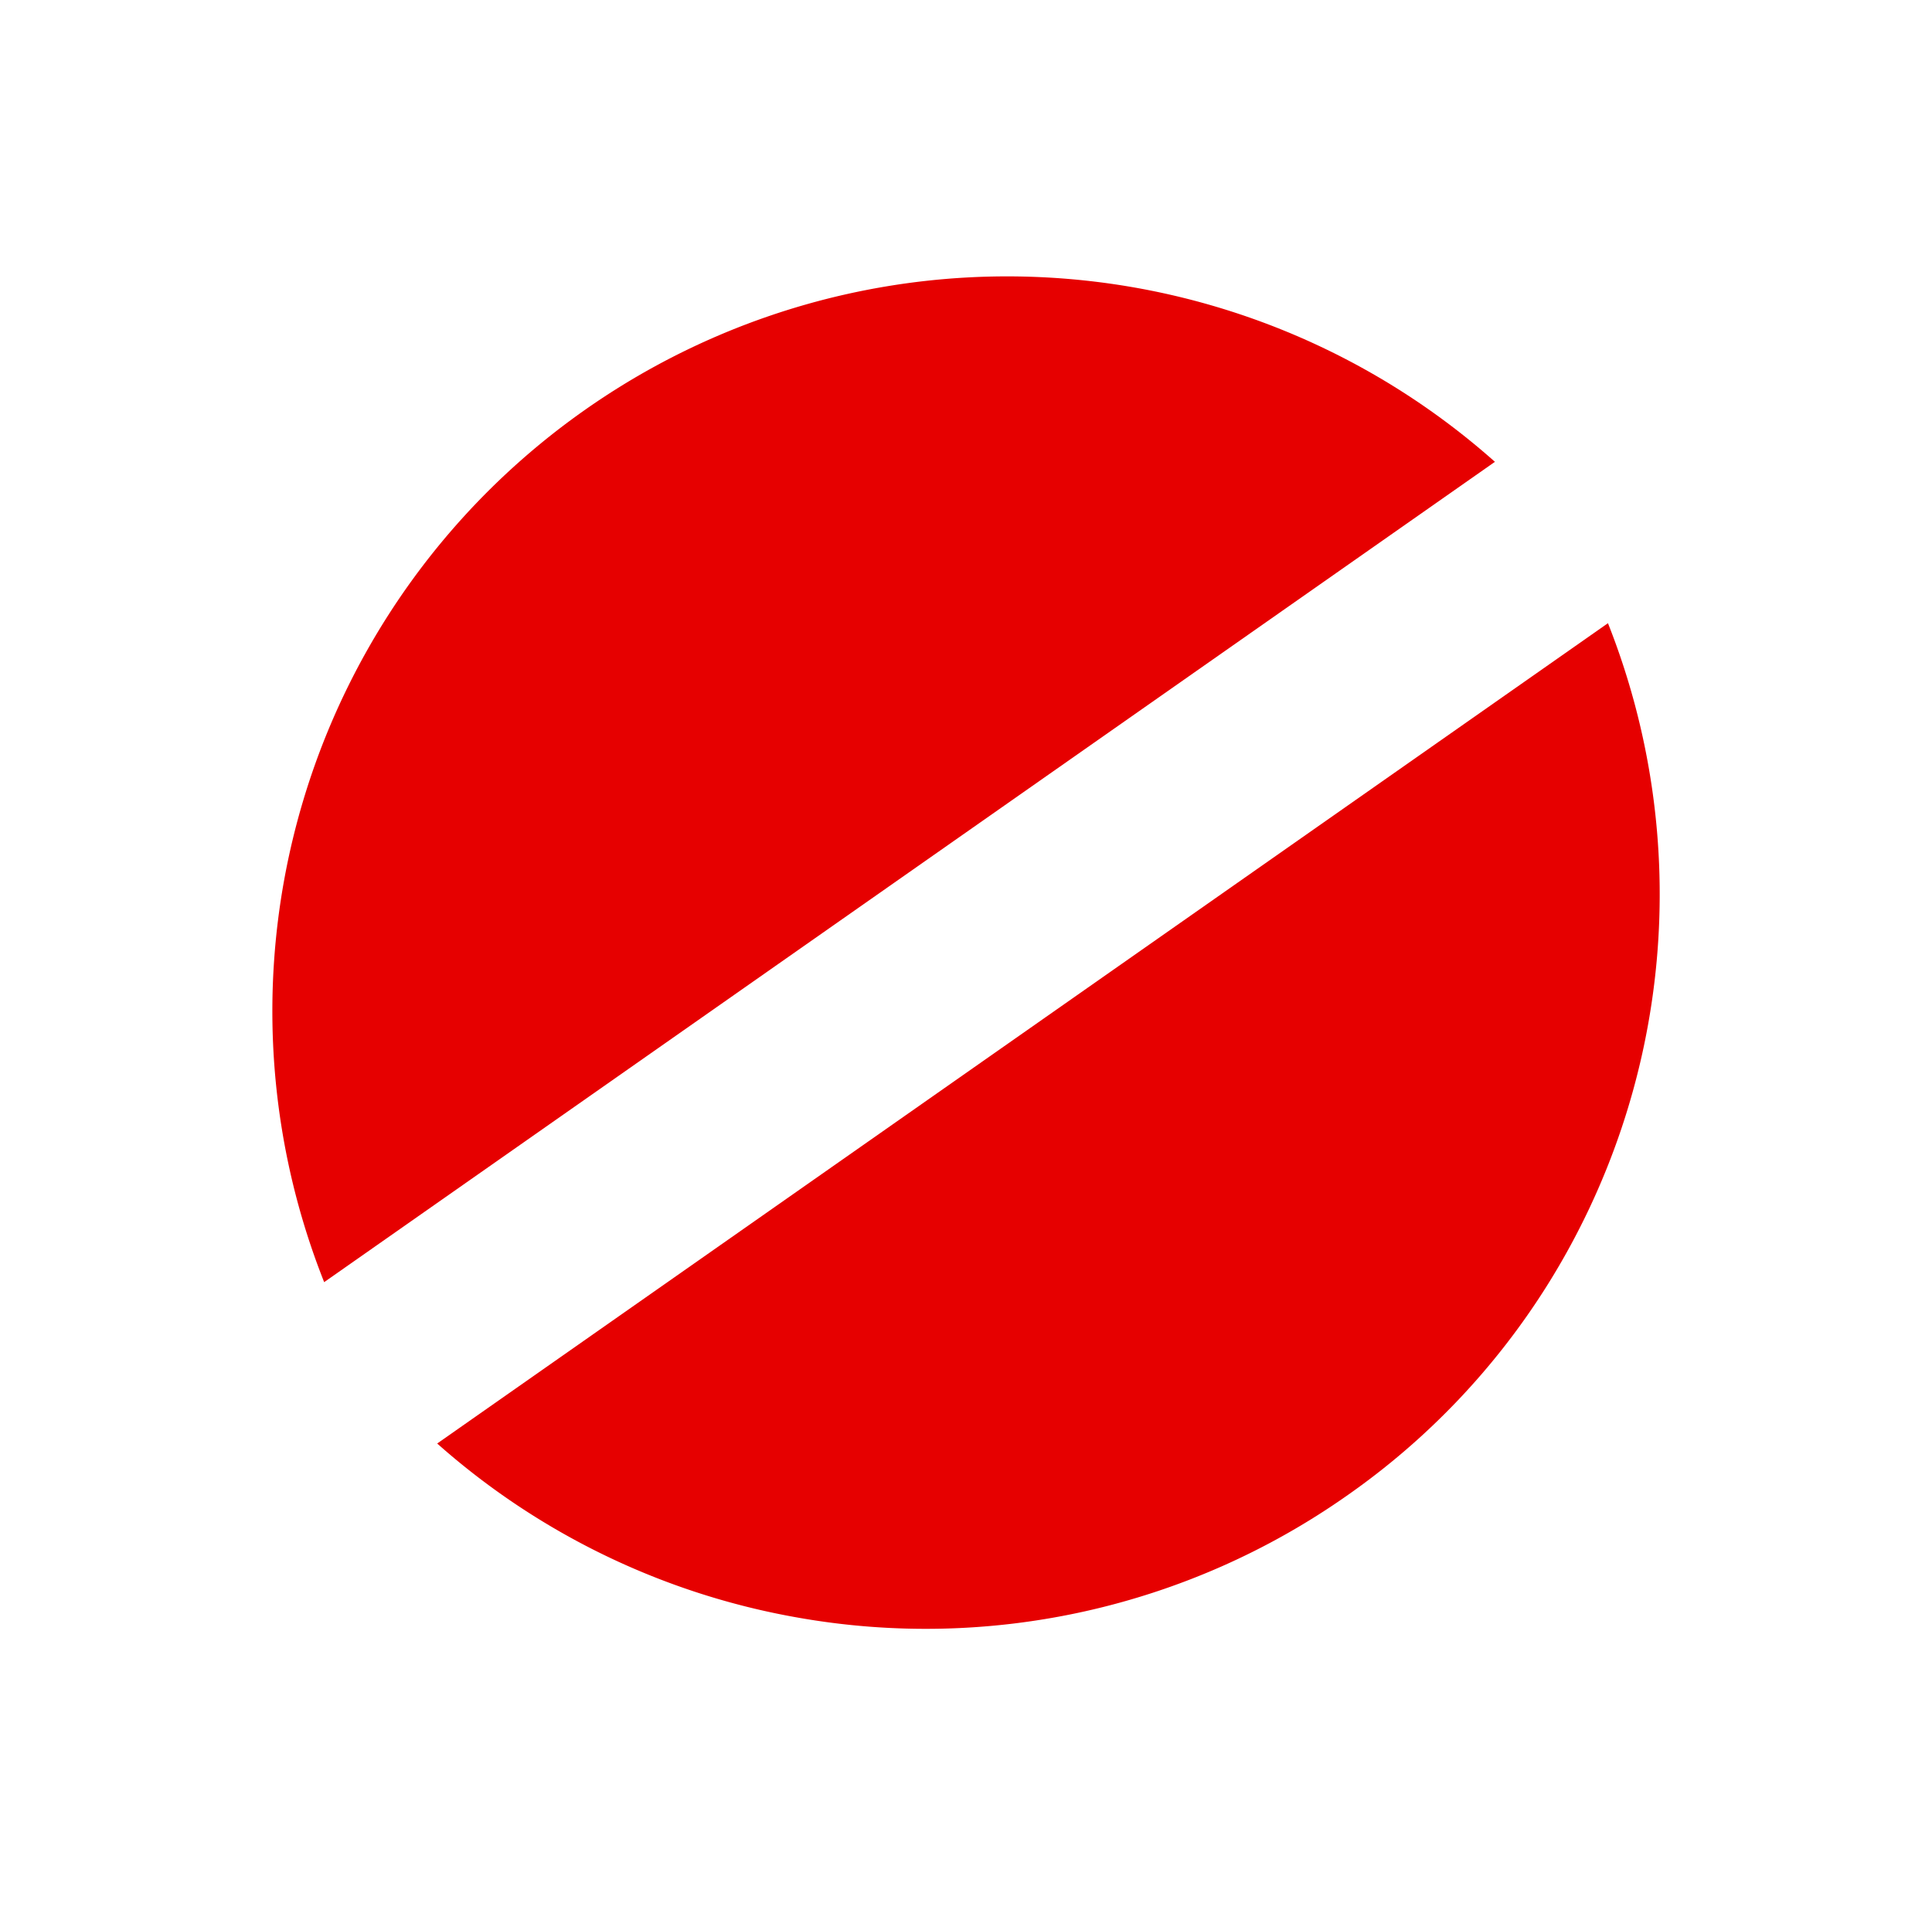
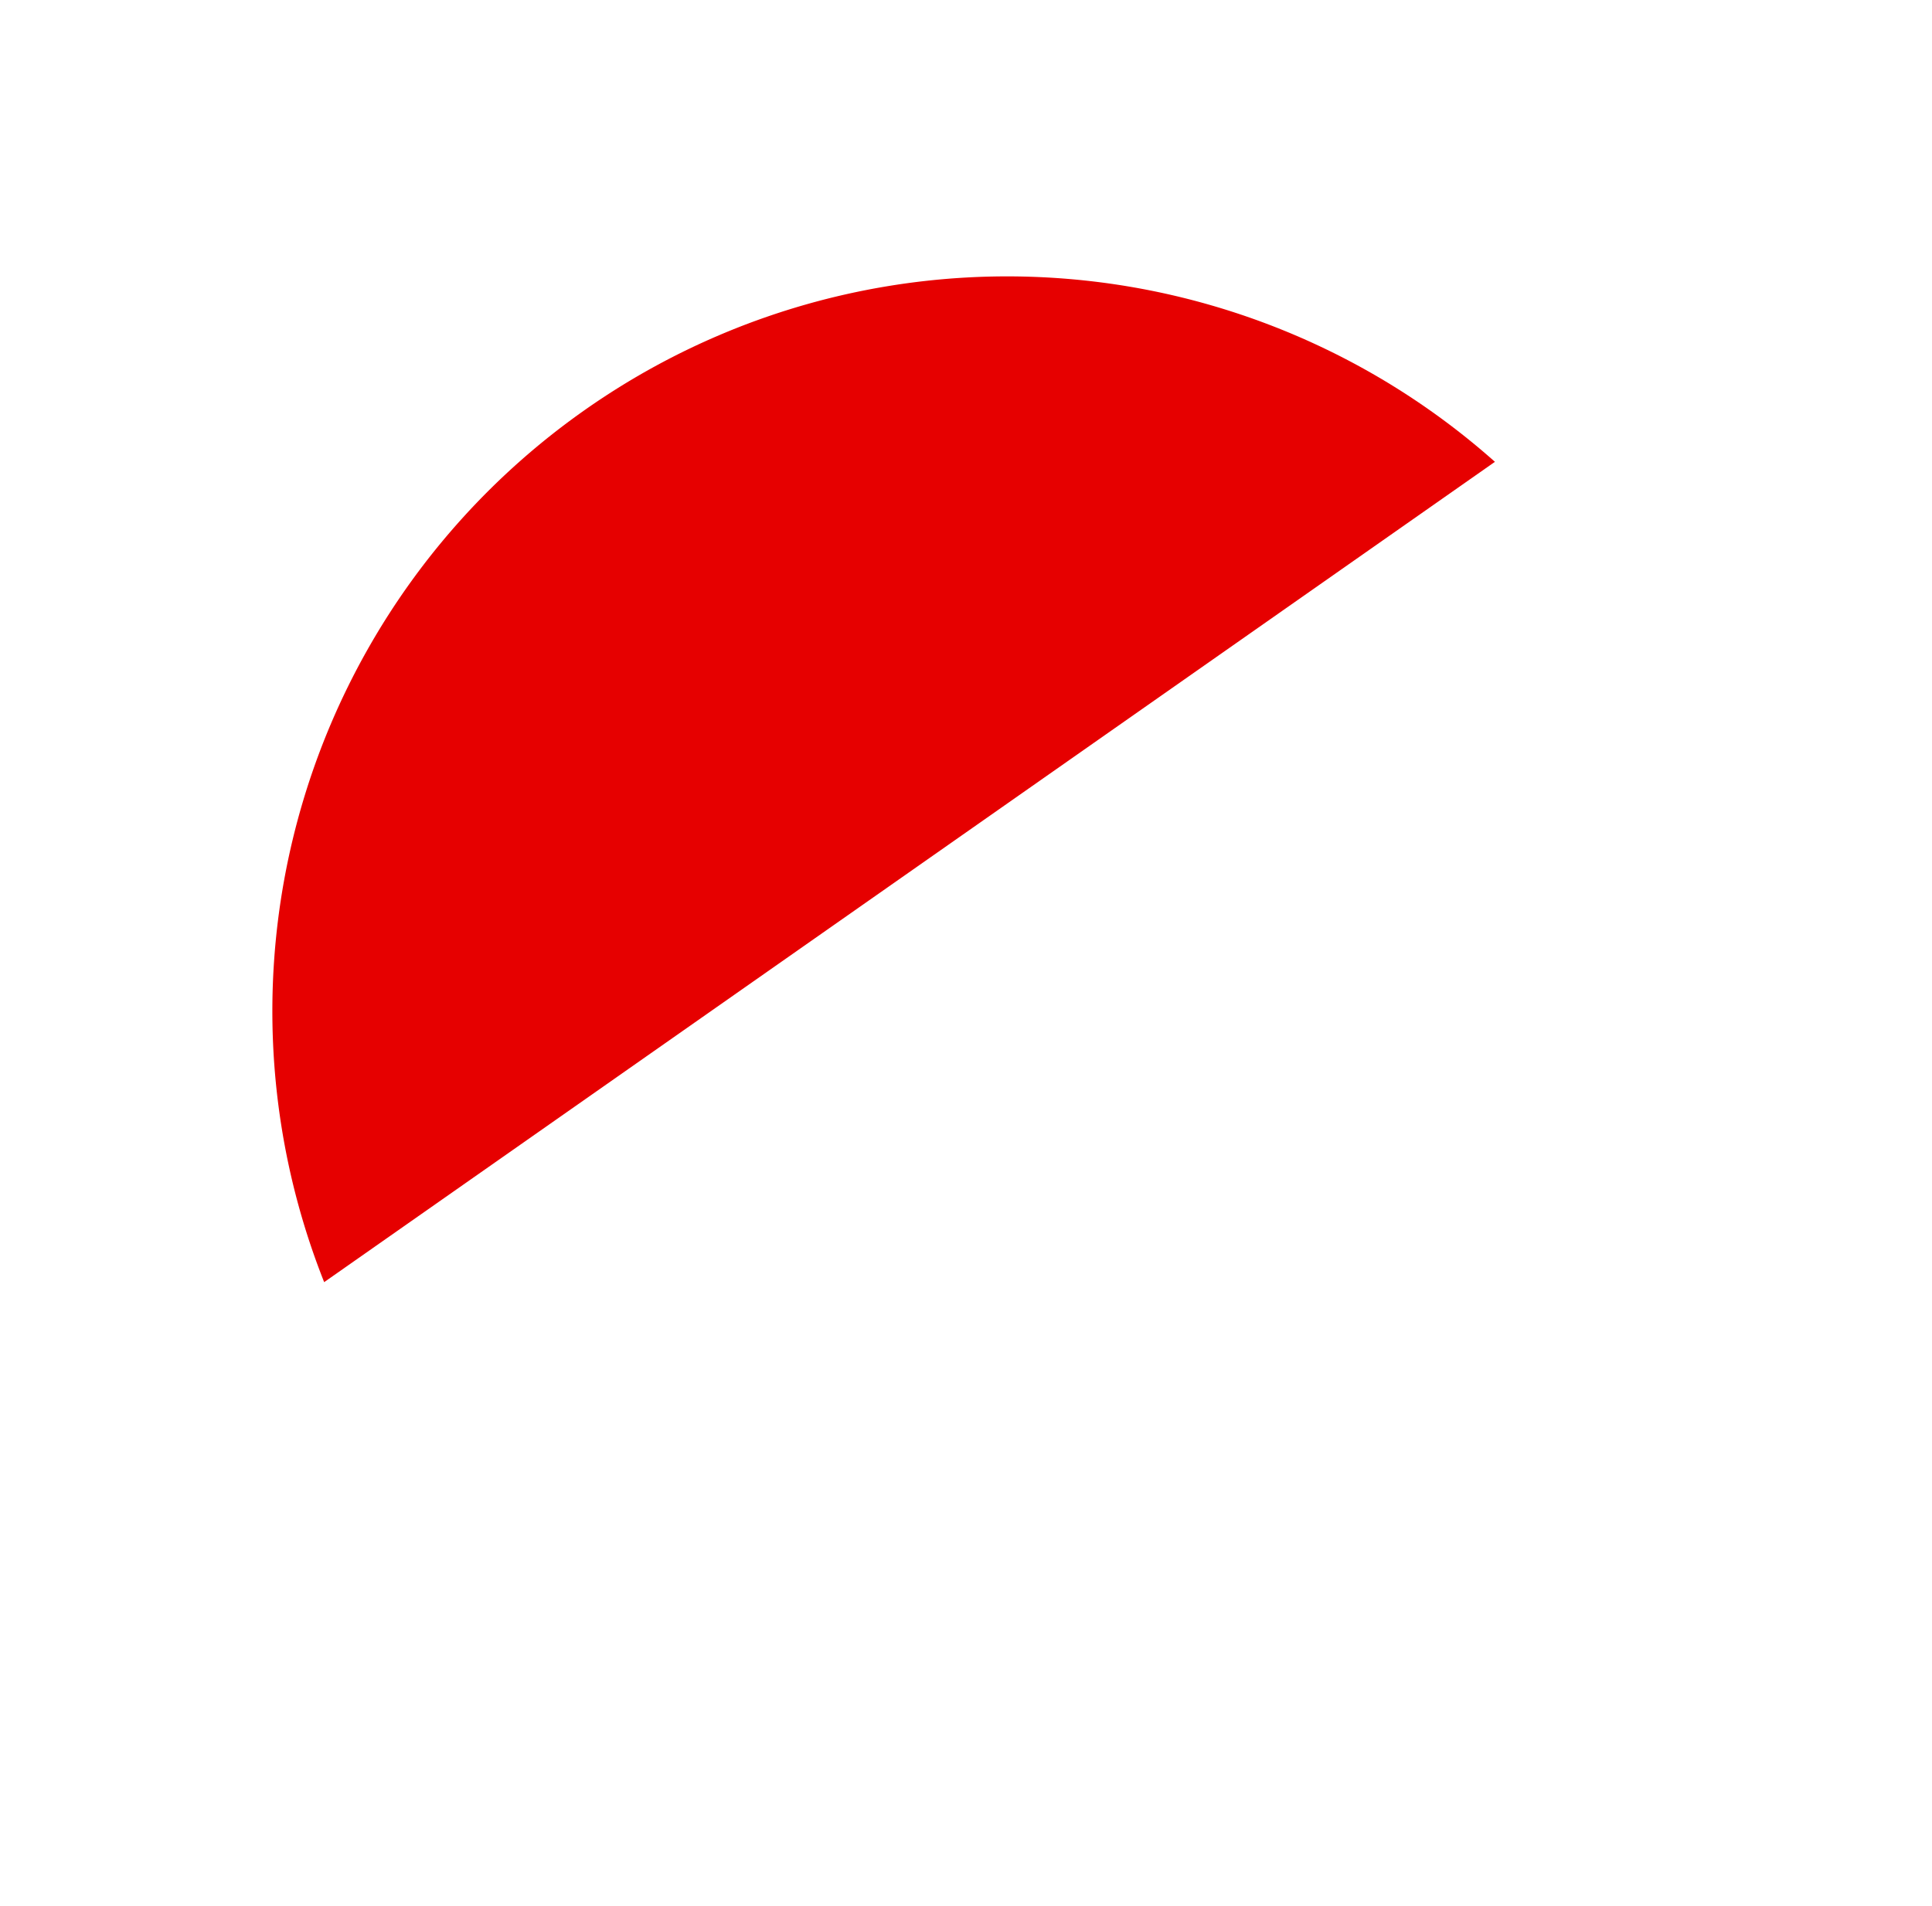
<svg xmlns="http://www.w3.org/2000/svg" width="25.353" height="25.022" viewBox="0 0 25.353 25.022">
  <g id="h1-icon" transform="translate(-281.47 -200.195)">
-     <path id="Subtraction_2" data-name="Subtraction 2" d="M14.147,13.411a9.611,9.611,0,0,1-6.815-2.823A9.632,9.632,0,0,1,4.767,6H23.526A9.662,9.662,0,0,1,17.9,12.653,9.566,9.566,0,0,1,14.147,13.411Z" transform="matrix(0.819, -0.574, 0.574, 0.819, 279.859, 216.965)" fill="#e60000" />
    <path id="Subtraction_4" data-name="Subtraction 4" d="M9.38,0A9.643,9.643,0,0,0,0,7.411H18.759A9.633,9.633,0,0,0,9.38,0Z" transform="matrix(0.819, -0.574, 0.574, 0.819, 281.47, 210.955)" fill="#e60000" />
  </g>
</svg>